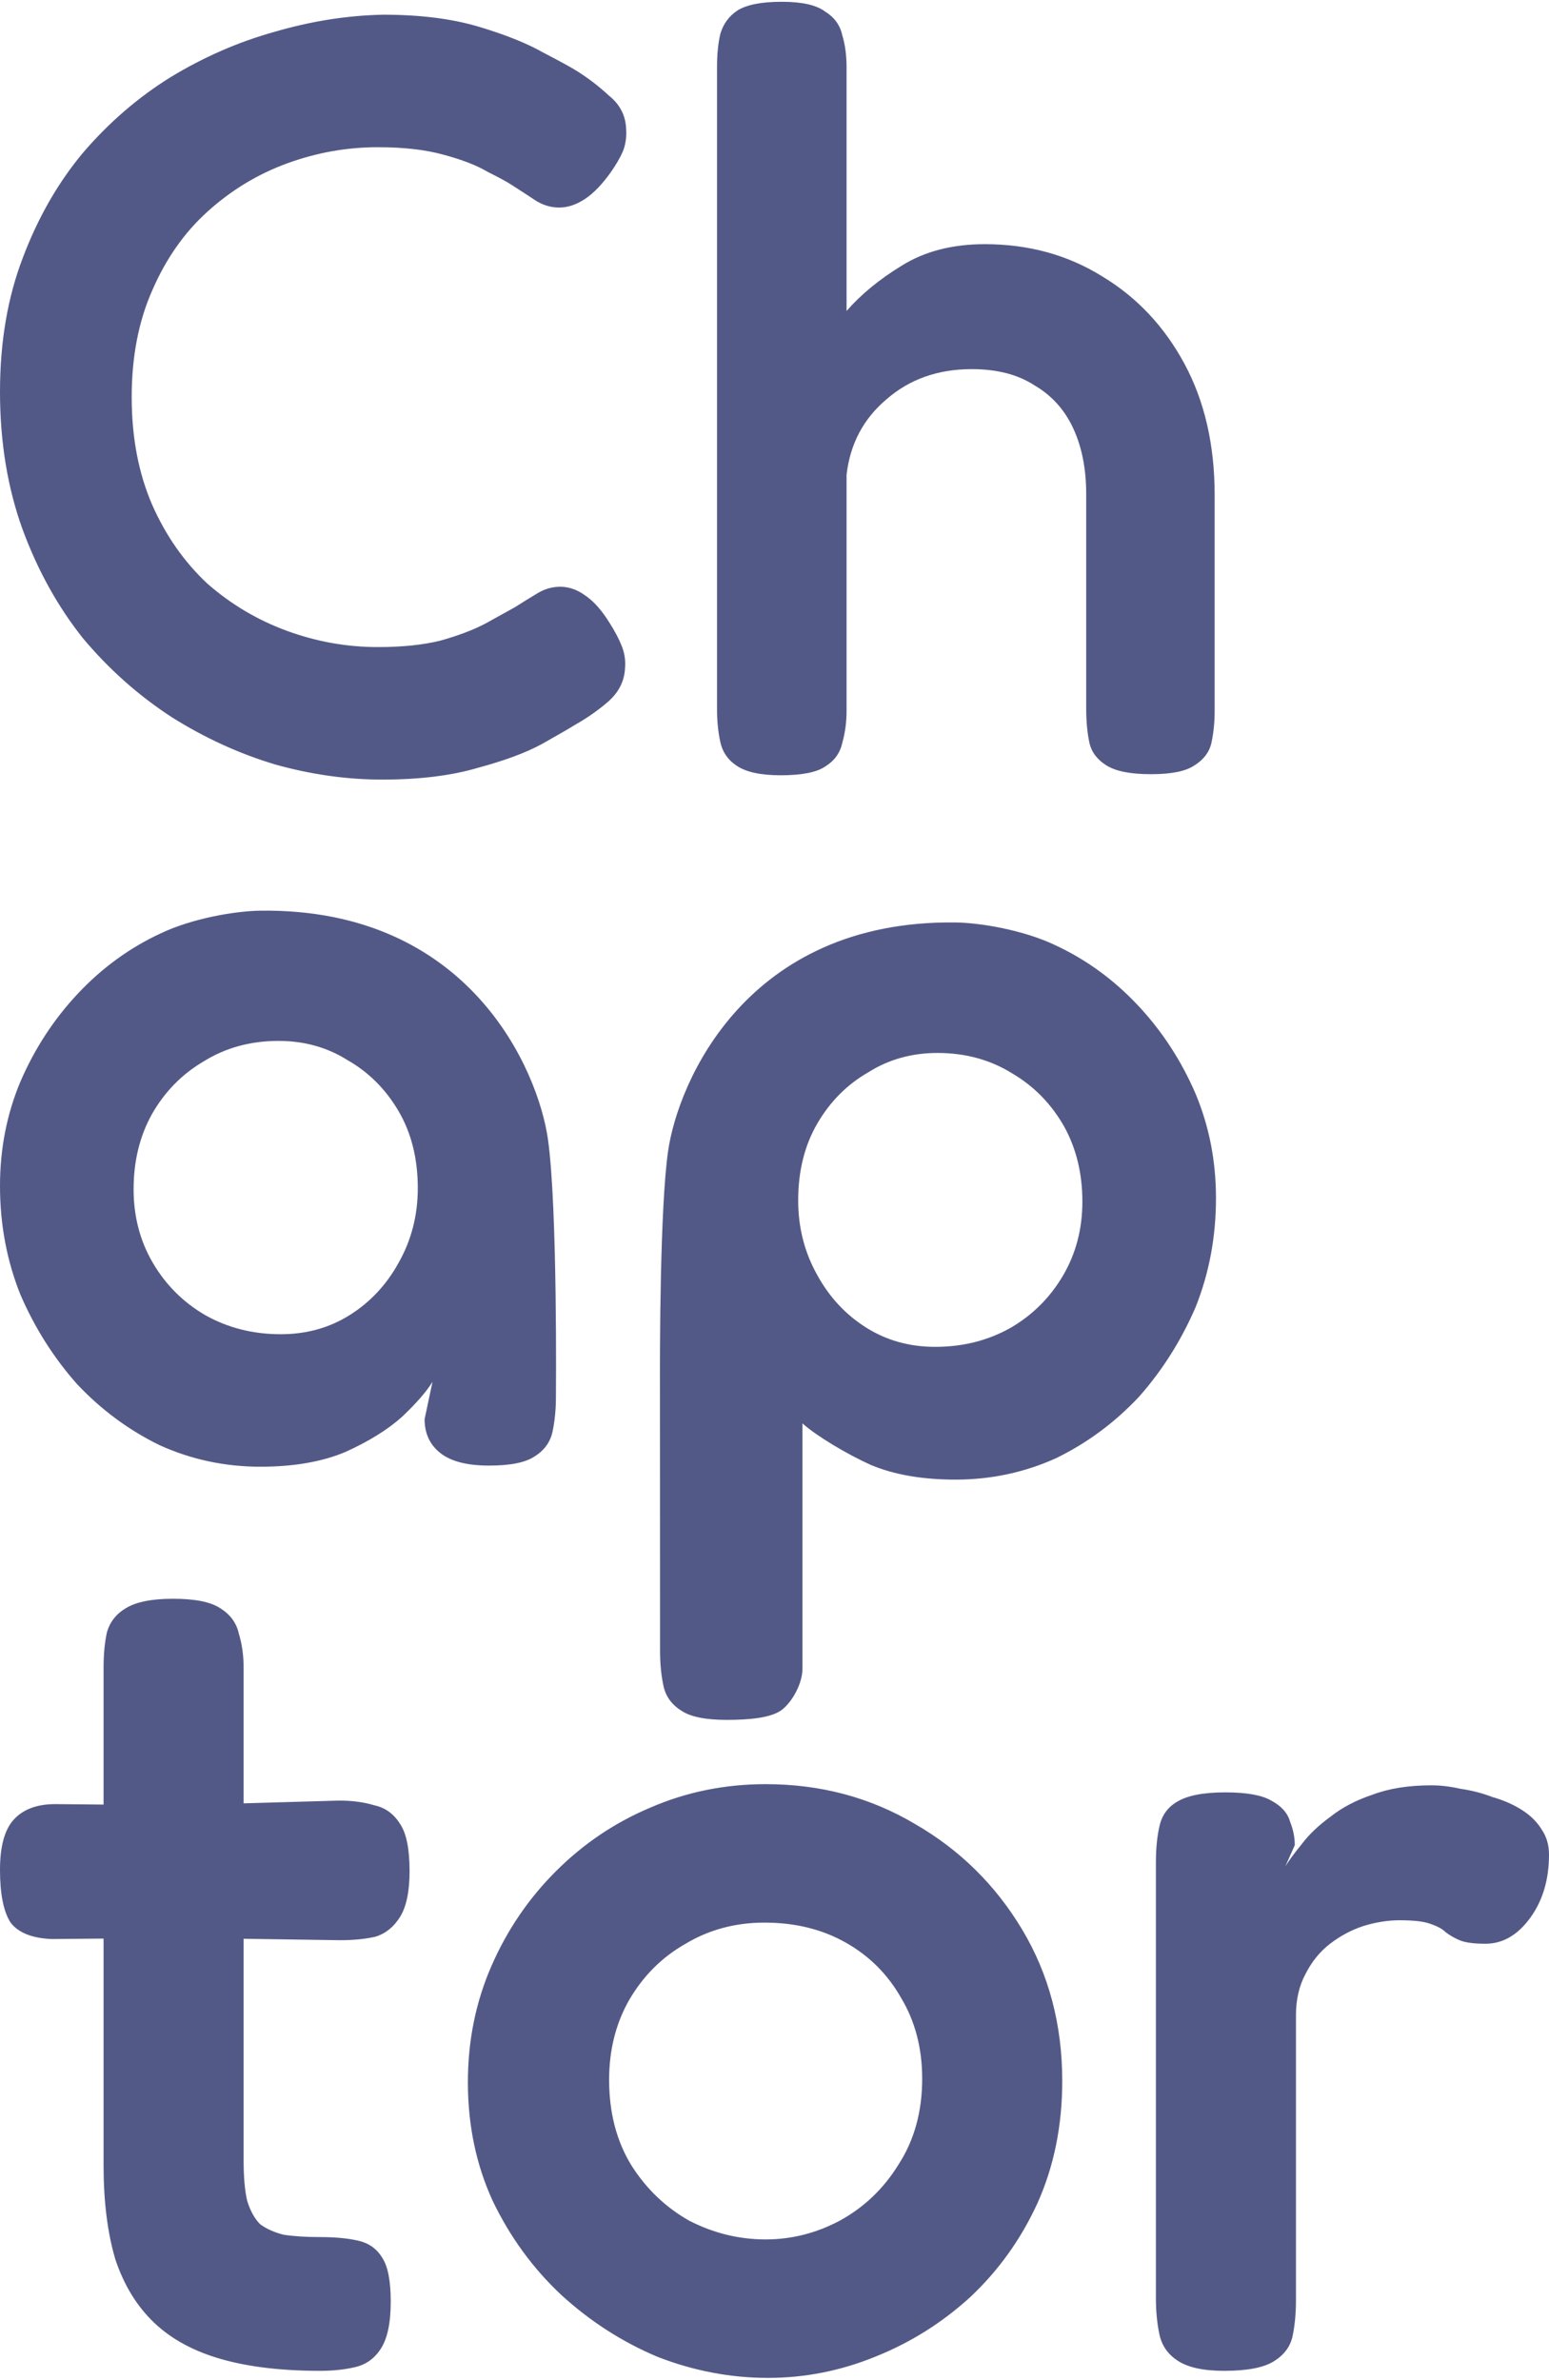
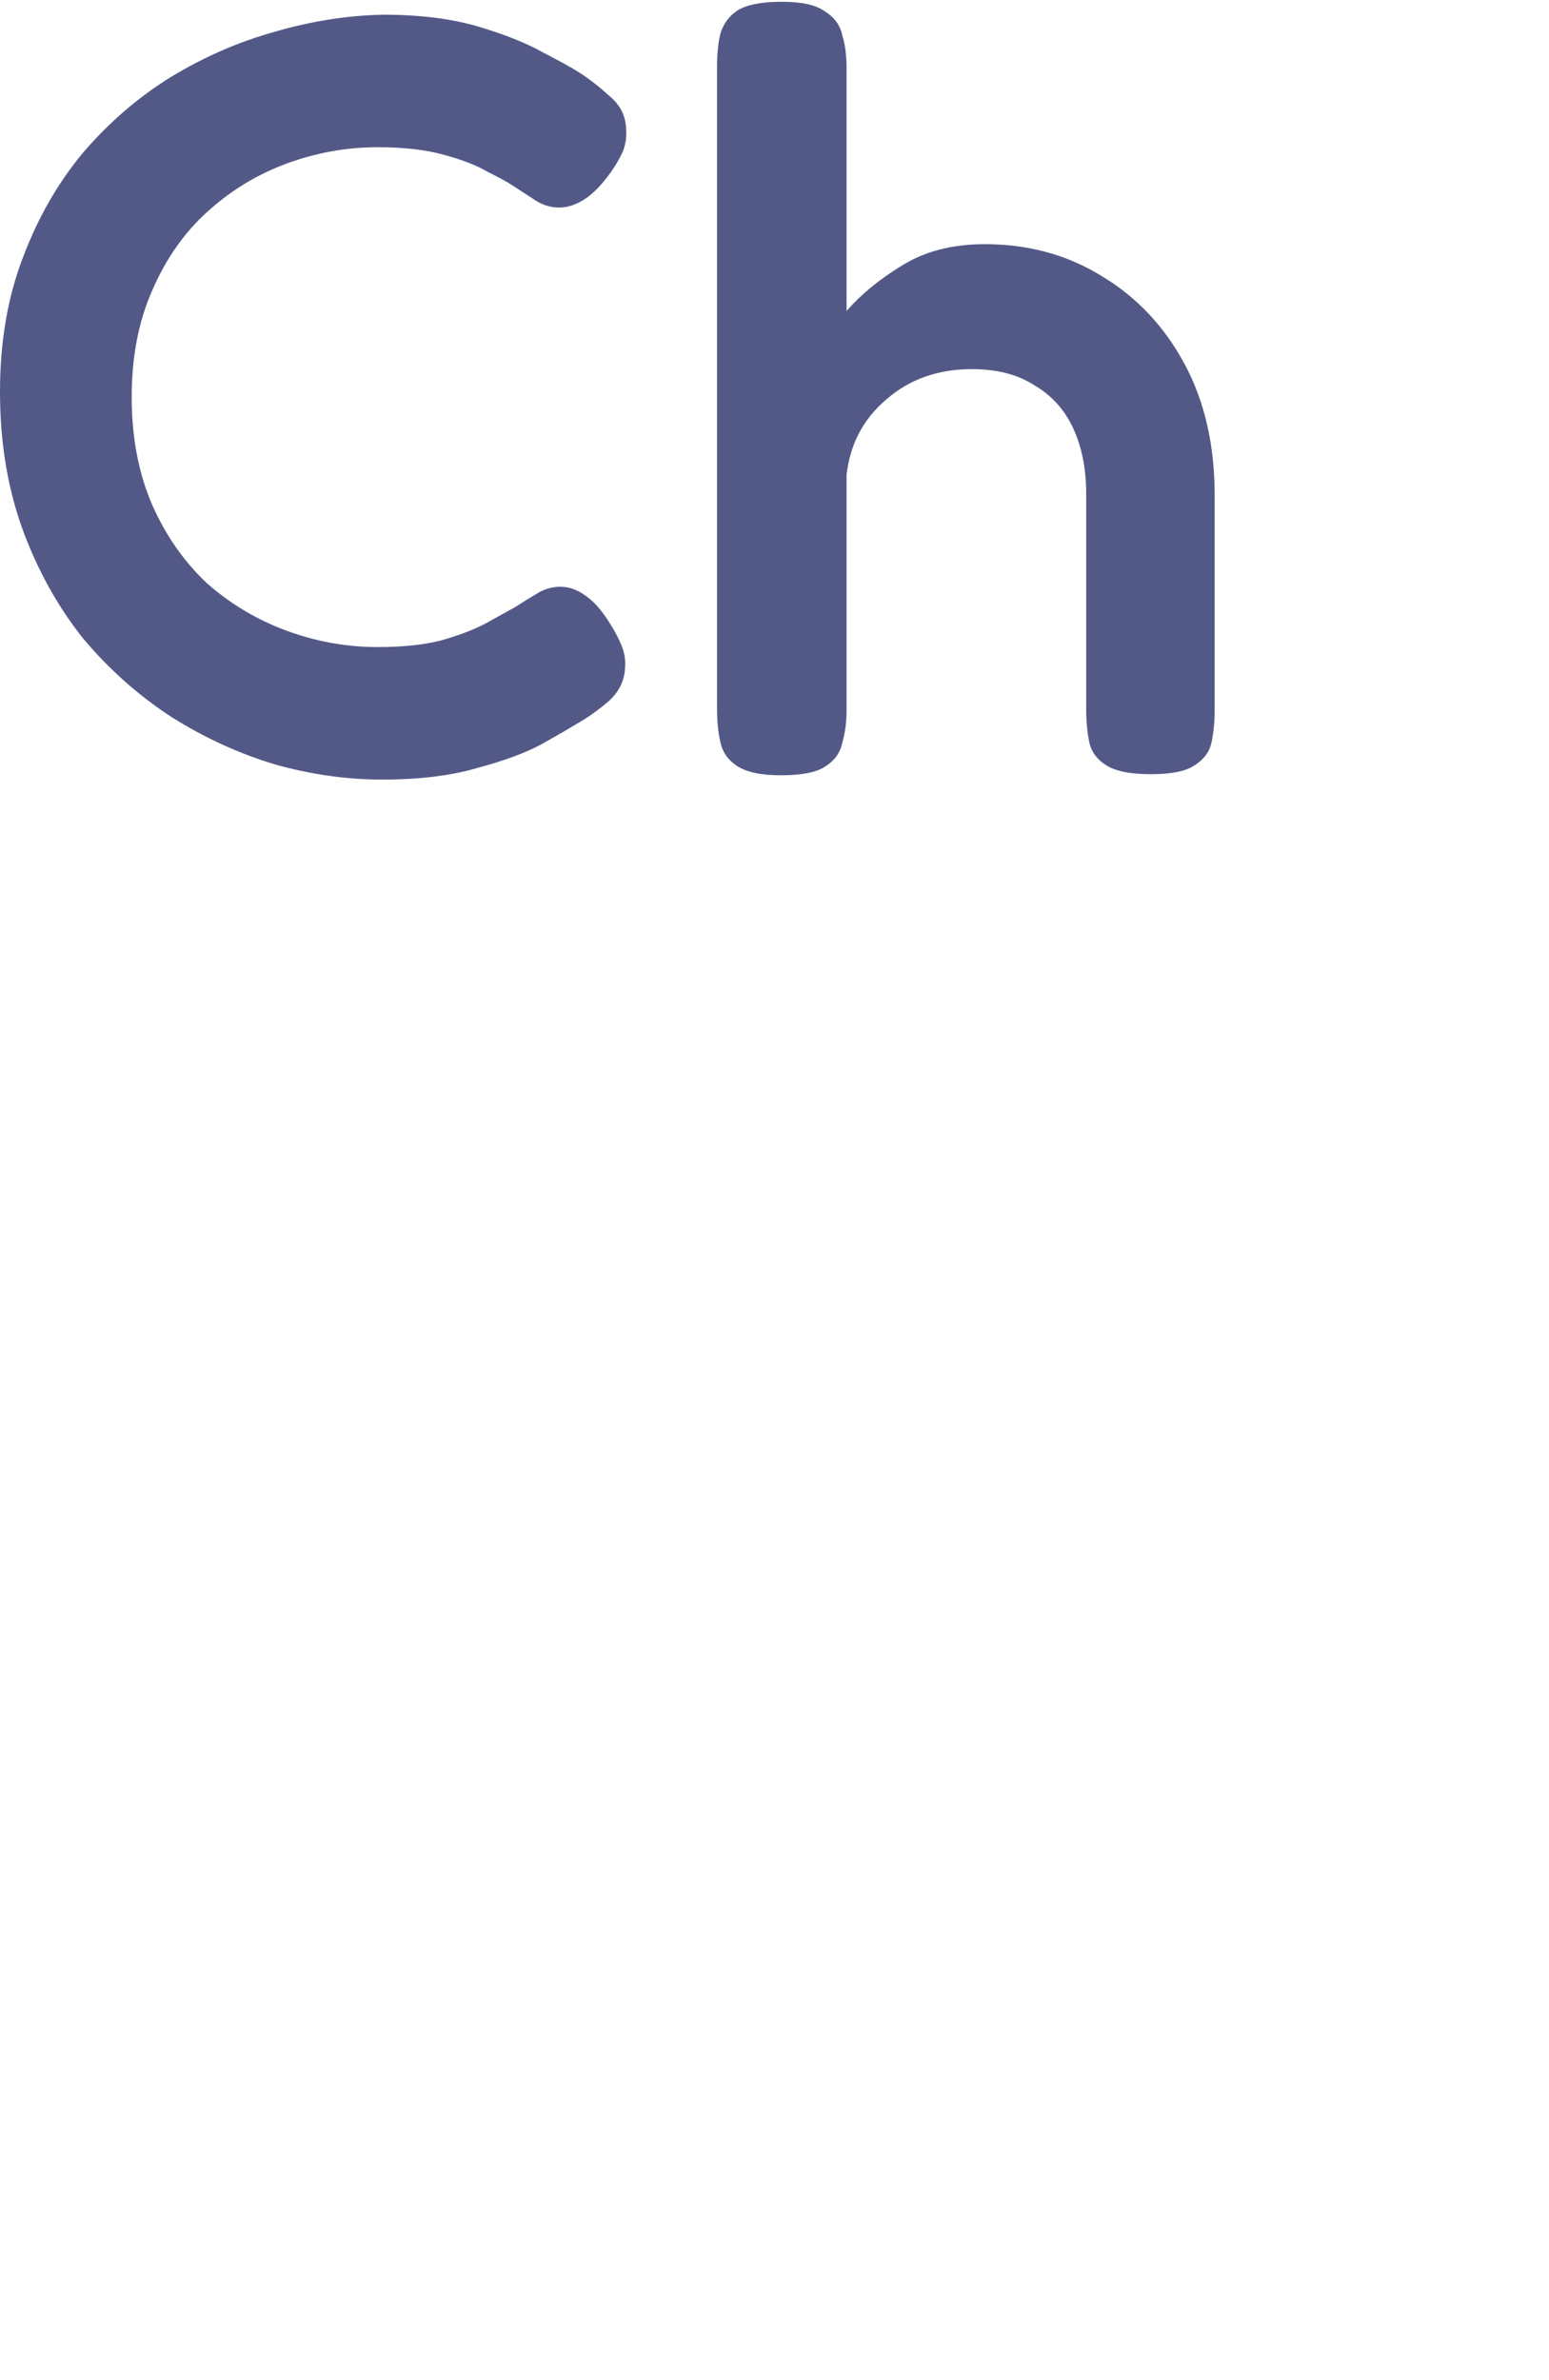
<svg xmlns="http://www.w3.org/2000/svg" width="591" height="908" viewBox="0 0 591 908" fill="none">
  <path d="M145.792 297.427C132.338 297.427 118.748 295.509 105.02 291.673C91.292 287.563 78.113 281.535 65.483 273.589C52.853 265.368 41.596 255.367 31.712 243.585C22.102 231.529 14.415 217.691 8.649 202.073C2.883 186.18 0 168.644 0 149.464C0 130.557 2.883 113.569 8.649 98.498C14.415 83.154 22.102 69.728 31.712 58.219C41.596 46.711 52.716 37.121 65.071 29.449C77.701 21.776 90.88 16.022 104.608 12.186C118.611 8.076 132.476 5.884 146.204 5.61C160.207 5.61 172.287 7.117 182.446 10.131C192.605 13.145 200.842 16.433 207.157 19.995C213.471 23.284 217.728 25.613 219.924 26.983C224.317 29.723 228.435 32.874 232.279 36.436C236.398 39.724 238.594 43.834 238.869 48.766C239.143 52.054 238.732 55.068 237.633 57.808C236.535 60.275 235.025 62.877 233.103 65.618C229.808 70.275 226.513 73.701 223.219 75.893C219.924 78.085 216.629 79.181 213.334 79.181C210.314 79.181 207.432 78.359 204.686 76.715C202.215 75.071 199.057 73.016 195.213 70.55C193.566 69.454 190.546 67.809 186.153 65.618C182.034 63.152 176.406 60.959 169.267 59.041C162.403 57.123 154.029 56.164 144.145 56.164C132.338 56.164 120.807 58.219 109.55 62.33C98.293 66.44 88.134 72.605 79.074 80.825C70.288 88.771 63.286 98.773 58.07 110.829C52.853 122.611 50.245 136.175 50.245 151.519C50.245 166.863 52.853 180.564 58.07 192.62C63.286 204.402 70.288 214.403 79.074 222.623C88.134 230.569 98.293 236.598 109.55 240.708C120.807 244.818 132.338 246.873 144.145 246.873C153.48 246.873 161.442 246.051 168.032 244.407C174.896 242.489 180.662 240.297 185.329 237.831C190.271 235.09 193.978 233.035 196.449 231.666C199.469 229.747 202.352 227.967 205.098 226.322C207.843 224.678 210.726 223.856 213.746 223.856C217.041 223.856 220.199 224.953 223.219 227.145C226.513 229.336 229.671 232.899 232.691 237.831C234.613 240.845 236.123 243.722 237.221 246.462C238.32 249.202 238.732 252.079 238.457 255.093C238.182 260.025 235.986 264.272 231.867 267.835C228.024 271.123 223.905 274 219.512 276.466C217.316 277.836 213.06 280.302 206.745 283.864C200.704 287.152 192.605 290.166 182.446 292.906C172.287 295.92 160.07 297.427 145.792 297.427ZM297.875 295.783C290.187 295.783 284.558 294.55 280.989 292.084C277.695 289.892 275.635 286.878 274.812 283.042C273.988 279.206 273.576 275.096 273.576 270.712V25.339C273.576 20.68 273.988 16.57 274.812 13.008C275.91 9.172 278.107 6.158 281.401 3.966C284.97 1.774 290.599 0.678 298.287 0.678C305.974 0.678 311.466 1.911 314.76 4.377C318.329 6.569 320.526 9.583 321.35 13.419C322.448 16.981 322.997 21.092 322.997 25.75V118.638C328.488 112.336 335.49 106.582 344.001 101.375C352.787 95.896 363.358 93.155 375.713 93.155C392.461 93.155 407.425 97.265 420.604 105.486C433.783 113.432 444.216 124.529 451.904 138.777C459.591 153.026 463.436 169.74 463.436 188.921V271.123C463.436 275.507 463.024 279.617 462.2 283.453C461.376 287.015 459.179 289.892 455.611 292.084C452.316 294.276 446.824 295.372 439.137 295.372C431.449 295.372 425.82 294.276 422.251 292.084C418.682 289.892 416.486 287.015 415.662 283.453C414.838 279.617 414.426 275.233 414.426 270.301V188.51C414.426 178.92 412.779 170.562 409.484 163.438C406.189 156.314 401.247 150.833 394.658 146.998C388.343 142.887 380.38 140.832 370.771 140.832C357.866 140.832 347.021 144.668 338.236 152.341C329.449 159.739 324.37 169.329 322.997 181.111V271.123C322.997 275.507 322.448 279.617 321.35 283.453C320.526 287.289 318.329 290.303 314.76 292.495C311.466 294.687 305.837 295.783 297.875 295.783Z" fill="#535987" />
-   <path d="M277.32 656.167C285.672 656.167 294.366 655.441 298.398 652.266C302.43 649.092 306.167 642.148 306.167 636.664V543.051C311.638 547.957 323.255 554.833 332.183 558.874C341.111 562.626 351.91 564.502 364.583 564.502C378.118 564.502 390.934 561.76 403.03 556.276C414.838 550.504 425.349 542.711 434.565 532.898C443.493 522.797 450.693 511.396 456.165 498.697C461.349 485.71 463.941 471.856 463.941 457.137C463.941 442.994 461.349 429.719 456.165 417.308C450.693 404.609 443.349 393.353 434.133 383.54C424.917 373.727 414.406 366.079 402.598 360.595C390.502 354.823 374.063 352.058 364.583 351.937C284.686 350.915 258.617 413.098 254.893 439.223C251.799 460.931 251.734 514.53 251.8 532.032C251.814 535.594 251.833 629.759 251.833 629.759C251.833 634.665 252.265 639.139 253.129 643.179C253.993 647.22 256.297 650.395 260.041 652.703C263.497 655.012 269.256 656.167 277.32 656.167ZM356.807 513.85C347.015 513.85 338.231 511.396 330.455 506.49C322.679 501.584 316.487 494.945 311.88 486.576C306.983 477.917 304.536 468.393 304.536 458.003C304.536 446.747 306.983 436.934 311.88 428.564C316.775 420.194 323.255 413.701 331.319 409.082C339.095 404.176 347.879 401.723 357.671 401.723C368.326 401.723 377.83 404.32 386.182 409.515C394.534 414.422 401.157 421.204 406.054 429.863C410.661 438.232 412.966 447.757 412.966 458.436C412.966 468.826 410.518 478.206 405.622 486.576C400.726 494.945 394.102 501.584 385.75 506.49C377.11 511.396 367.462 513.85 356.807 513.85Z" fill="#535987" />
-   <path d="M186.62 559.149C178.269 559.149 172.077 557.564 168.045 554.396C164.013 551.228 161.997 546.908 161.997 541.434L165.021 527.177C162.717 530.921 158.829 535.386 153.357 540.57C147.886 545.467 140.686 549.932 131.757 553.964C122.83 557.709 112.03 559.581 99.358 559.581C85.823 559.581 73.007 556.845 60.911 551.372C49.103 545.611 38.592 537.834 29.375 528.041C20.448 517.96 13.248 506.581 7.776 493.908C2.592 480.946 0 467.12 0 452.43C0 438.316 2.592 425.067 7.776 412.681C13.248 400.007 20.592 388.774 29.808 378.98C39.024 369.186 49.535 361.554 61.343 356.081C73.439 350.32 89.877 347.561 99.358 347.44C179.255 346.419 205.324 408.479 209.048 434.552C212.772 460.624 212.108 532.793 212.108 532.793C212.108 537.69 211.676 542.155 210.812 546.187C209.948 550.219 207.644 553.388 203.9 555.692C200.444 557.997 194.685 559.149 186.62 559.149ZM107.134 509.03C116.926 509.03 125.71 506.581 133.485 501.685C141.261 496.789 147.454 490.163 152.061 481.81C156.958 473.169 159.405 463.664 159.405 453.294C159.405 442.061 156.958 432.267 152.061 423.914C147.165 415.561 140.686 409.08 132.621 404.472C124.846 399.575 116.062 397.126 106.27 397.126C95.615 397.126 86.111 399.719 77.758 404.904C69.407 409.8 62.783 416.569 57.887 425.21C53.279 433.563 50.975 443.069 50.975 453.726C50.975 464.096 53.423 473.457 58.319 481.81C63.215 490.163 69.839 496.789 78.191 501.685C86.83 506.581 96.479 509.03 107.134 509.03Z" fill="#535987" />
-   <path d="M122.139 904.519C107.468 904.519 94.895 903.027 84.42 900.042C73.937 897.057 65.405 892.432 58.824 886.164C52.236 879.897 47.296 871.839 44.006 861.991C41.01 851.843 39.516 839.906 39.516 826.178V636.368C39.516 630.996 39.965 626.37 40.863 622.491C42.055 618.611 44.455 615.627 48.047 613.537C51.934 611.15 57.926 609.956 66.009 609.956C74.386 609.956 80.378 611.15 83.971 613.537C87.857 615.925 90.257 619.208 91.155 623.386C92.348 627.266 92.951 631.593 92.951 636.368V824.387C92.951 830.654 93.4 835.727 94.299 839.607C95.491 843.487 97.14 846.471 99.238 848.561C101.63 850.351 104.627 851.694 108.219 852.59C112.105 853.186 116.751 853.485 122.139 853.485C127.822 853.485 132.614 853.933 136.508 854.828C140.697 855.723 143.84 857.962 145.938 861.543C148.029 864.826 149.082 870.347 149.082 878.107C149.082 886.463 147.734 892.581 145.04 896.461C142.64 900.042 139.35 902.28 135.161 903.176C131.267 904.071 126.924 904.519 122.139 904.519ZM21.105 688.297L67.356 688.745L129.324 686.954C134.41 686.954 138.901 687.551 142.795 688.745C146.984 689.64 150.274 692.027 152.674 695.907C155.066 699.489 156.266 705.457 156.266 713.814C156.266 721.573 155.066 727.393 152.674 731.273C150.274 735.153 147.131 737.689 143.244 738.883C139.35 739.779 134.859 740.226 129.773 740.226L69.601 739.331L19.758 739.779C12.271 739.48 7.03 737.391 4.041 733.511C1.347 729.333 0 722.618 0 713.366C0 704.712 1.641 698.445 4.939 694.565C8.532 690.387 13.92 688.297 21.105 688.297ZM293.022 907.205C278.653 907.205 264.578 904.519 250.813 899.147C237.341 893.476 225.062 885.568 213.991 875.421C203.214 865.273 194.528 853.336 187.947 839.607C181.66 825.879 178.517 810.808 178.517 794.393C178.517 778.576 181.505 763.803 187.498 750.075C193.482 736.346 201.712 724.259 212.195 713.814C222.67 703.369 234.647 695.311 248.118 689.64C261.884 683.672 276.555 680.687 292.124 680.687C313.075 680.687 332.089 685.76 349.153 695.907C366.216 705.756 379.834 719.186 390.015 736.197C400.188 753.208 405.283 772.458 405.283 793.946C405.283 810.957 402.139 826.476 395.853 840.503C389.566 854.231 381.034 866.169 370.257 876.316C359.48 886.164 347.356 893.775 333.885 899.147C320.708 904.519 307.09 907.205 293.022 907.205ZM292.124 854.38C302.003 854.38 311.433 851.993 320.414 847.218C329.689 842.144 337.176 834.982 342.866 825.73C348.851 816.478 351.847 805.585 351.847 793.05C351.847 781.411 349.152 771.115 343.764 762.162C338.67 753.208 331.64 746.195 322.659 741.122C313.678 736.048 303.35 733.511 291.675 733.511C280.596 733.511 270.571 736.197 261.59 741.569C252.609 746.642 245.424 753.805 240.036 763.057C234.941 772.01 232.402 782.158 232.402 793.498C232.402 806.033 235.243 816.926 240.934 826.178C246.616 835.131 253.956 842.144 262.937 847.218C272.212 851.993 281.944 854.38 292.124 854.38ZM467.064 904.519C458.982 904.519 452.997 903.176 449.103 900.49C445.511 898.102 443.265 894.819 442.367 890.641C441.469 886.463 441.02 881.837 441.02 876.764V710.68C441.02 705.308 441.469 700.683 442.367 696.803C443.265 692.625 445.511 689.491 449.103 687.402C452.997 685.015 459.137 683.821 467.514 683.821C475.596 683.821 481.434 684.865 485.026 686.954C488.92 689.044 491.313 691.73 492.211 695.012C493.411 697.997 494.007 700.981 494.007 703.965L490.415 712.023C491.917 709.636 494.007 706.8 496.701 703.518C499.396 699.936 502.988 696.504 507.478 693.222C511.969 689.64 517.357 686.805 523.644 684.716C529.93 682.329 537.417 681.135 546.096 681.135C549.688 681.135 553.435 681.582 557.322 682.478C561.518 683.074 565.559 684.119 569.446 685.611C573.642 686.805 577.382 688.446 580.672 690.536C583.97 692.625 586.509 695.161 588.306 698.146C590.102 700.832 591 703.965 591 707.547C591 717.097 588.608 725.155 583.815 731.721C579.031 738.287 573.34 741.569 566.752 741.569C562.261 741.569 558.971 741.121 556.873 740.226C554.782 739.331 552.986 738.287 551.484 737.093C550.292 735.899 548.341 734.854 545.647 733.959C543.254 733.064 539.36 732.616 533.972 732.616C529.481 732.616 524.844 733.362 520.051 734.854C515.561 736.346 511.372 738.584 507.478 741.569C503.592 744.554 500.448 748.433 498.048 753.208C495.656 757.685 494.456 762.908 494.456 768.877V877.659C494.456 882.732 494.007 887.358 493.109 891.536C492.211 895.416 489.819 898.55 485.924 900.937C482.038 903.325 475.751 904.519 467.064 904.519Z" fill="#535987" />
</svg>